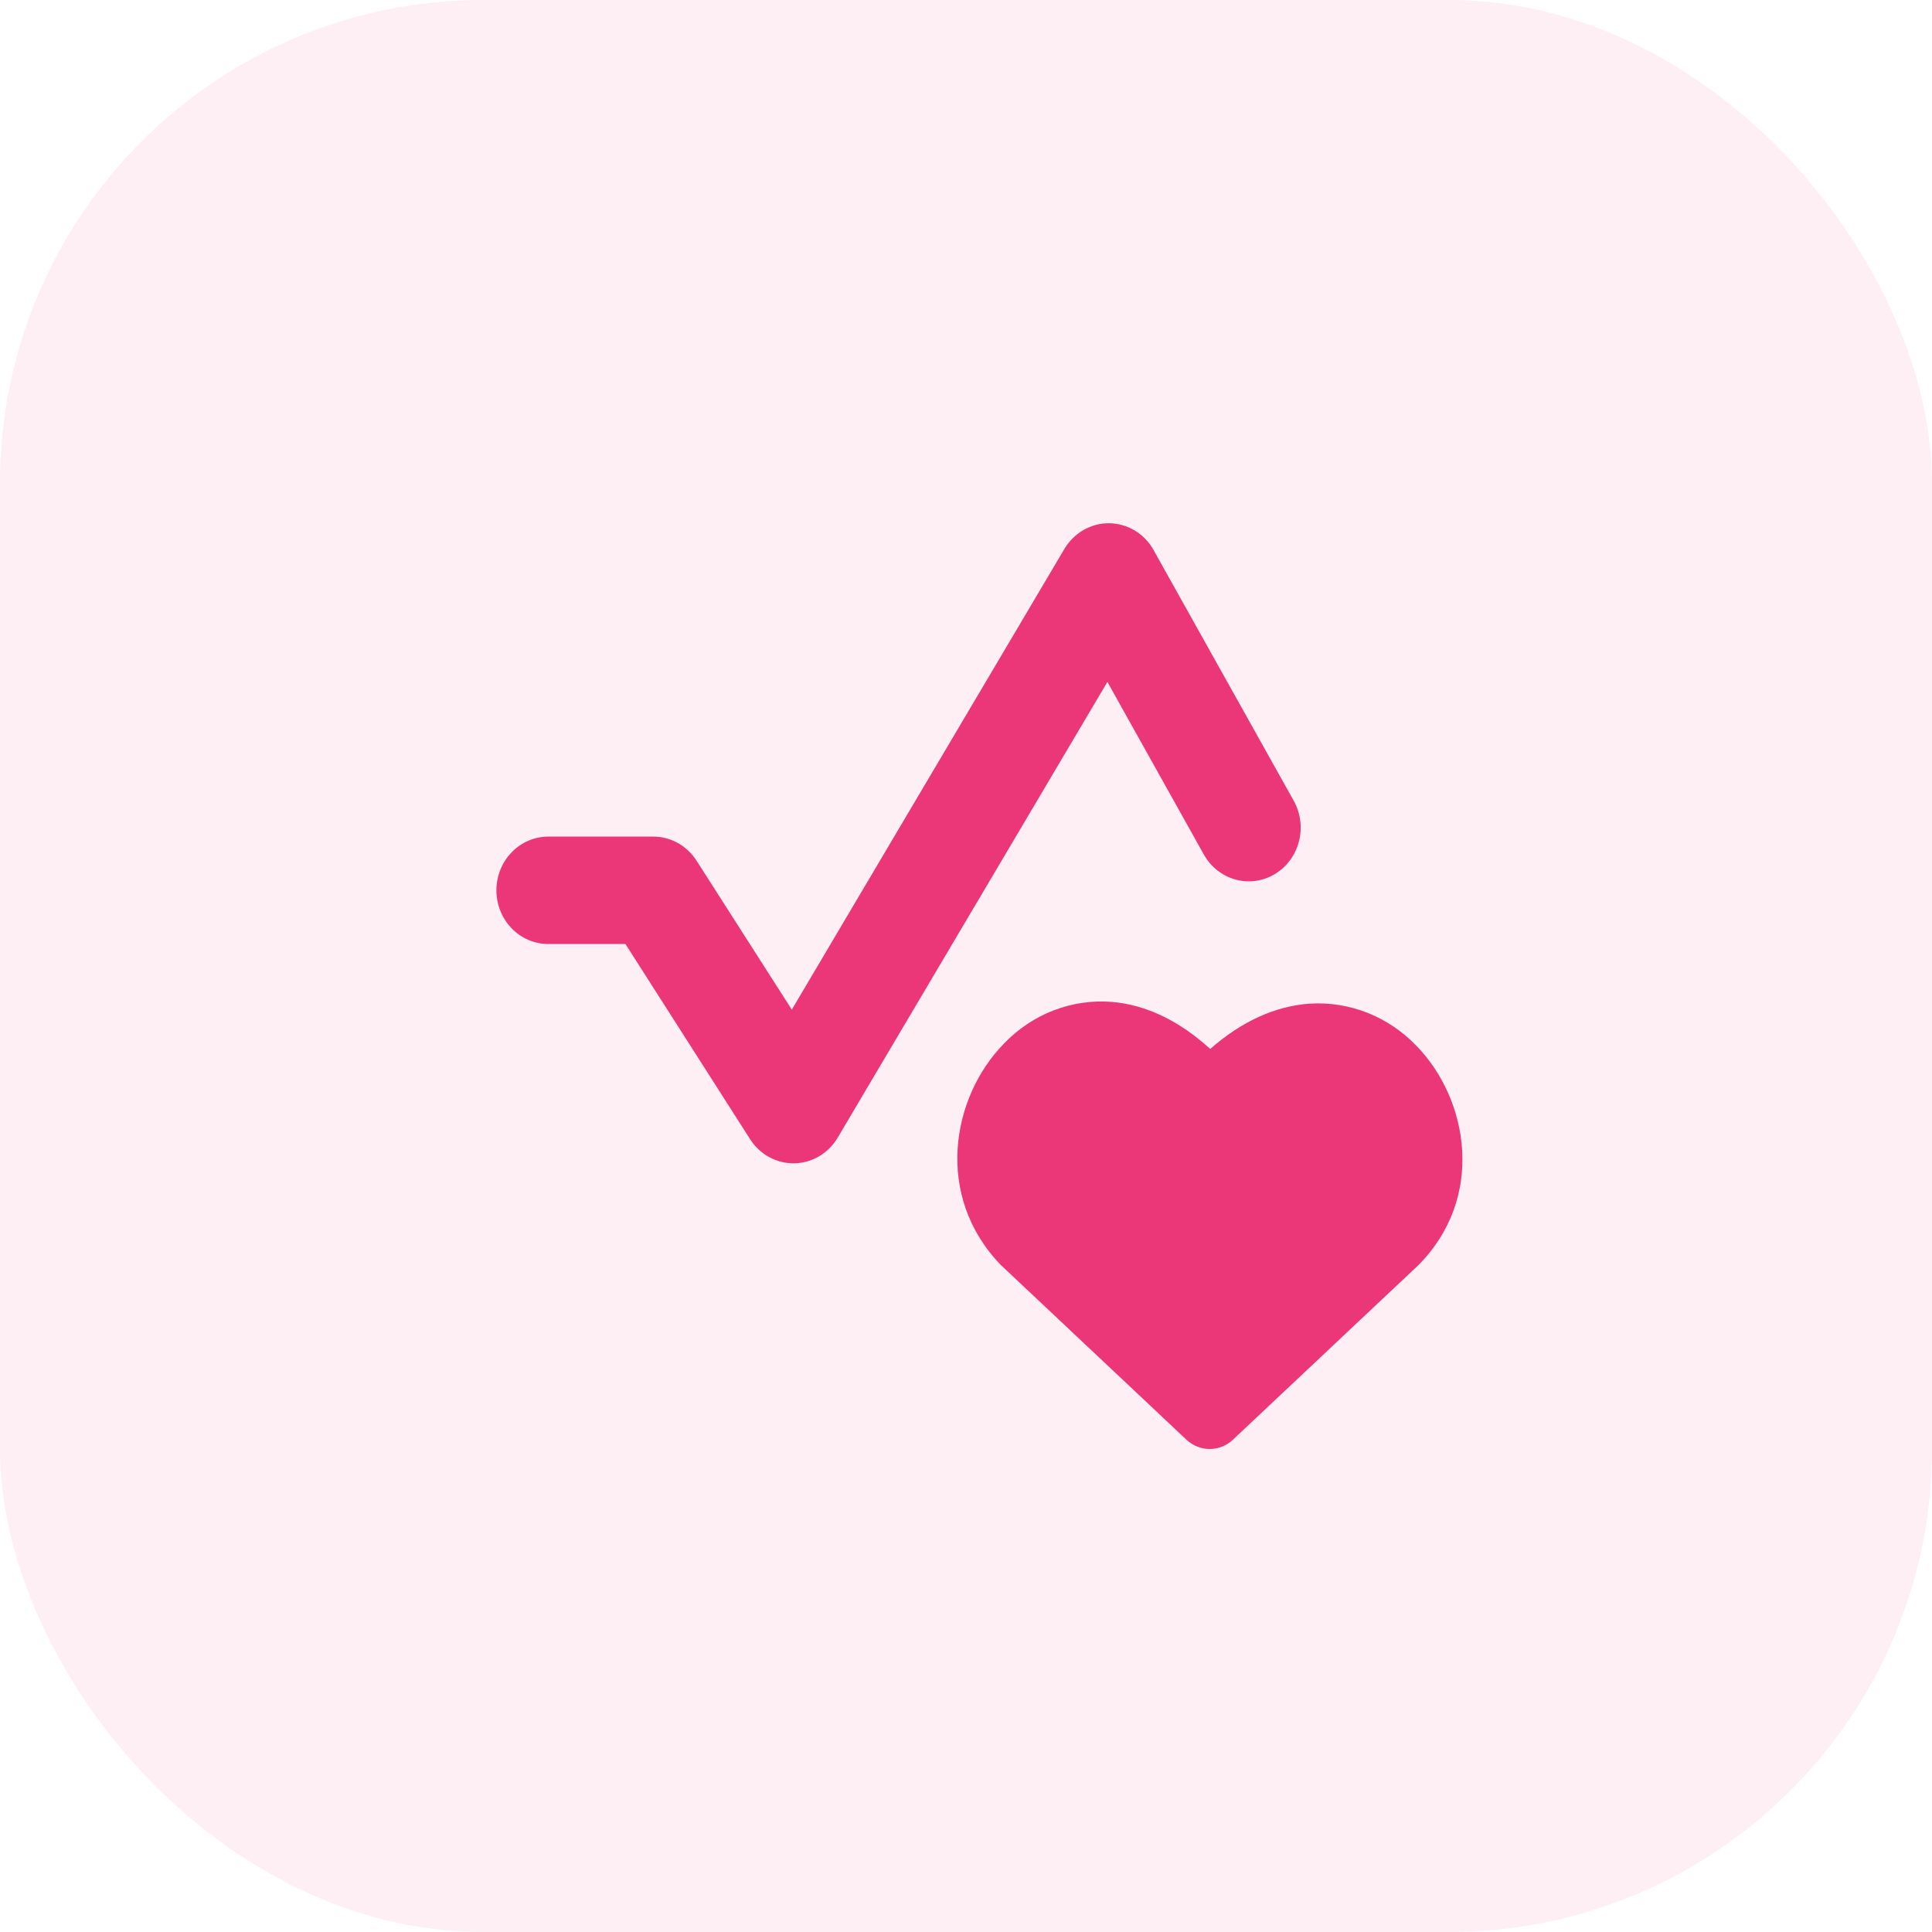
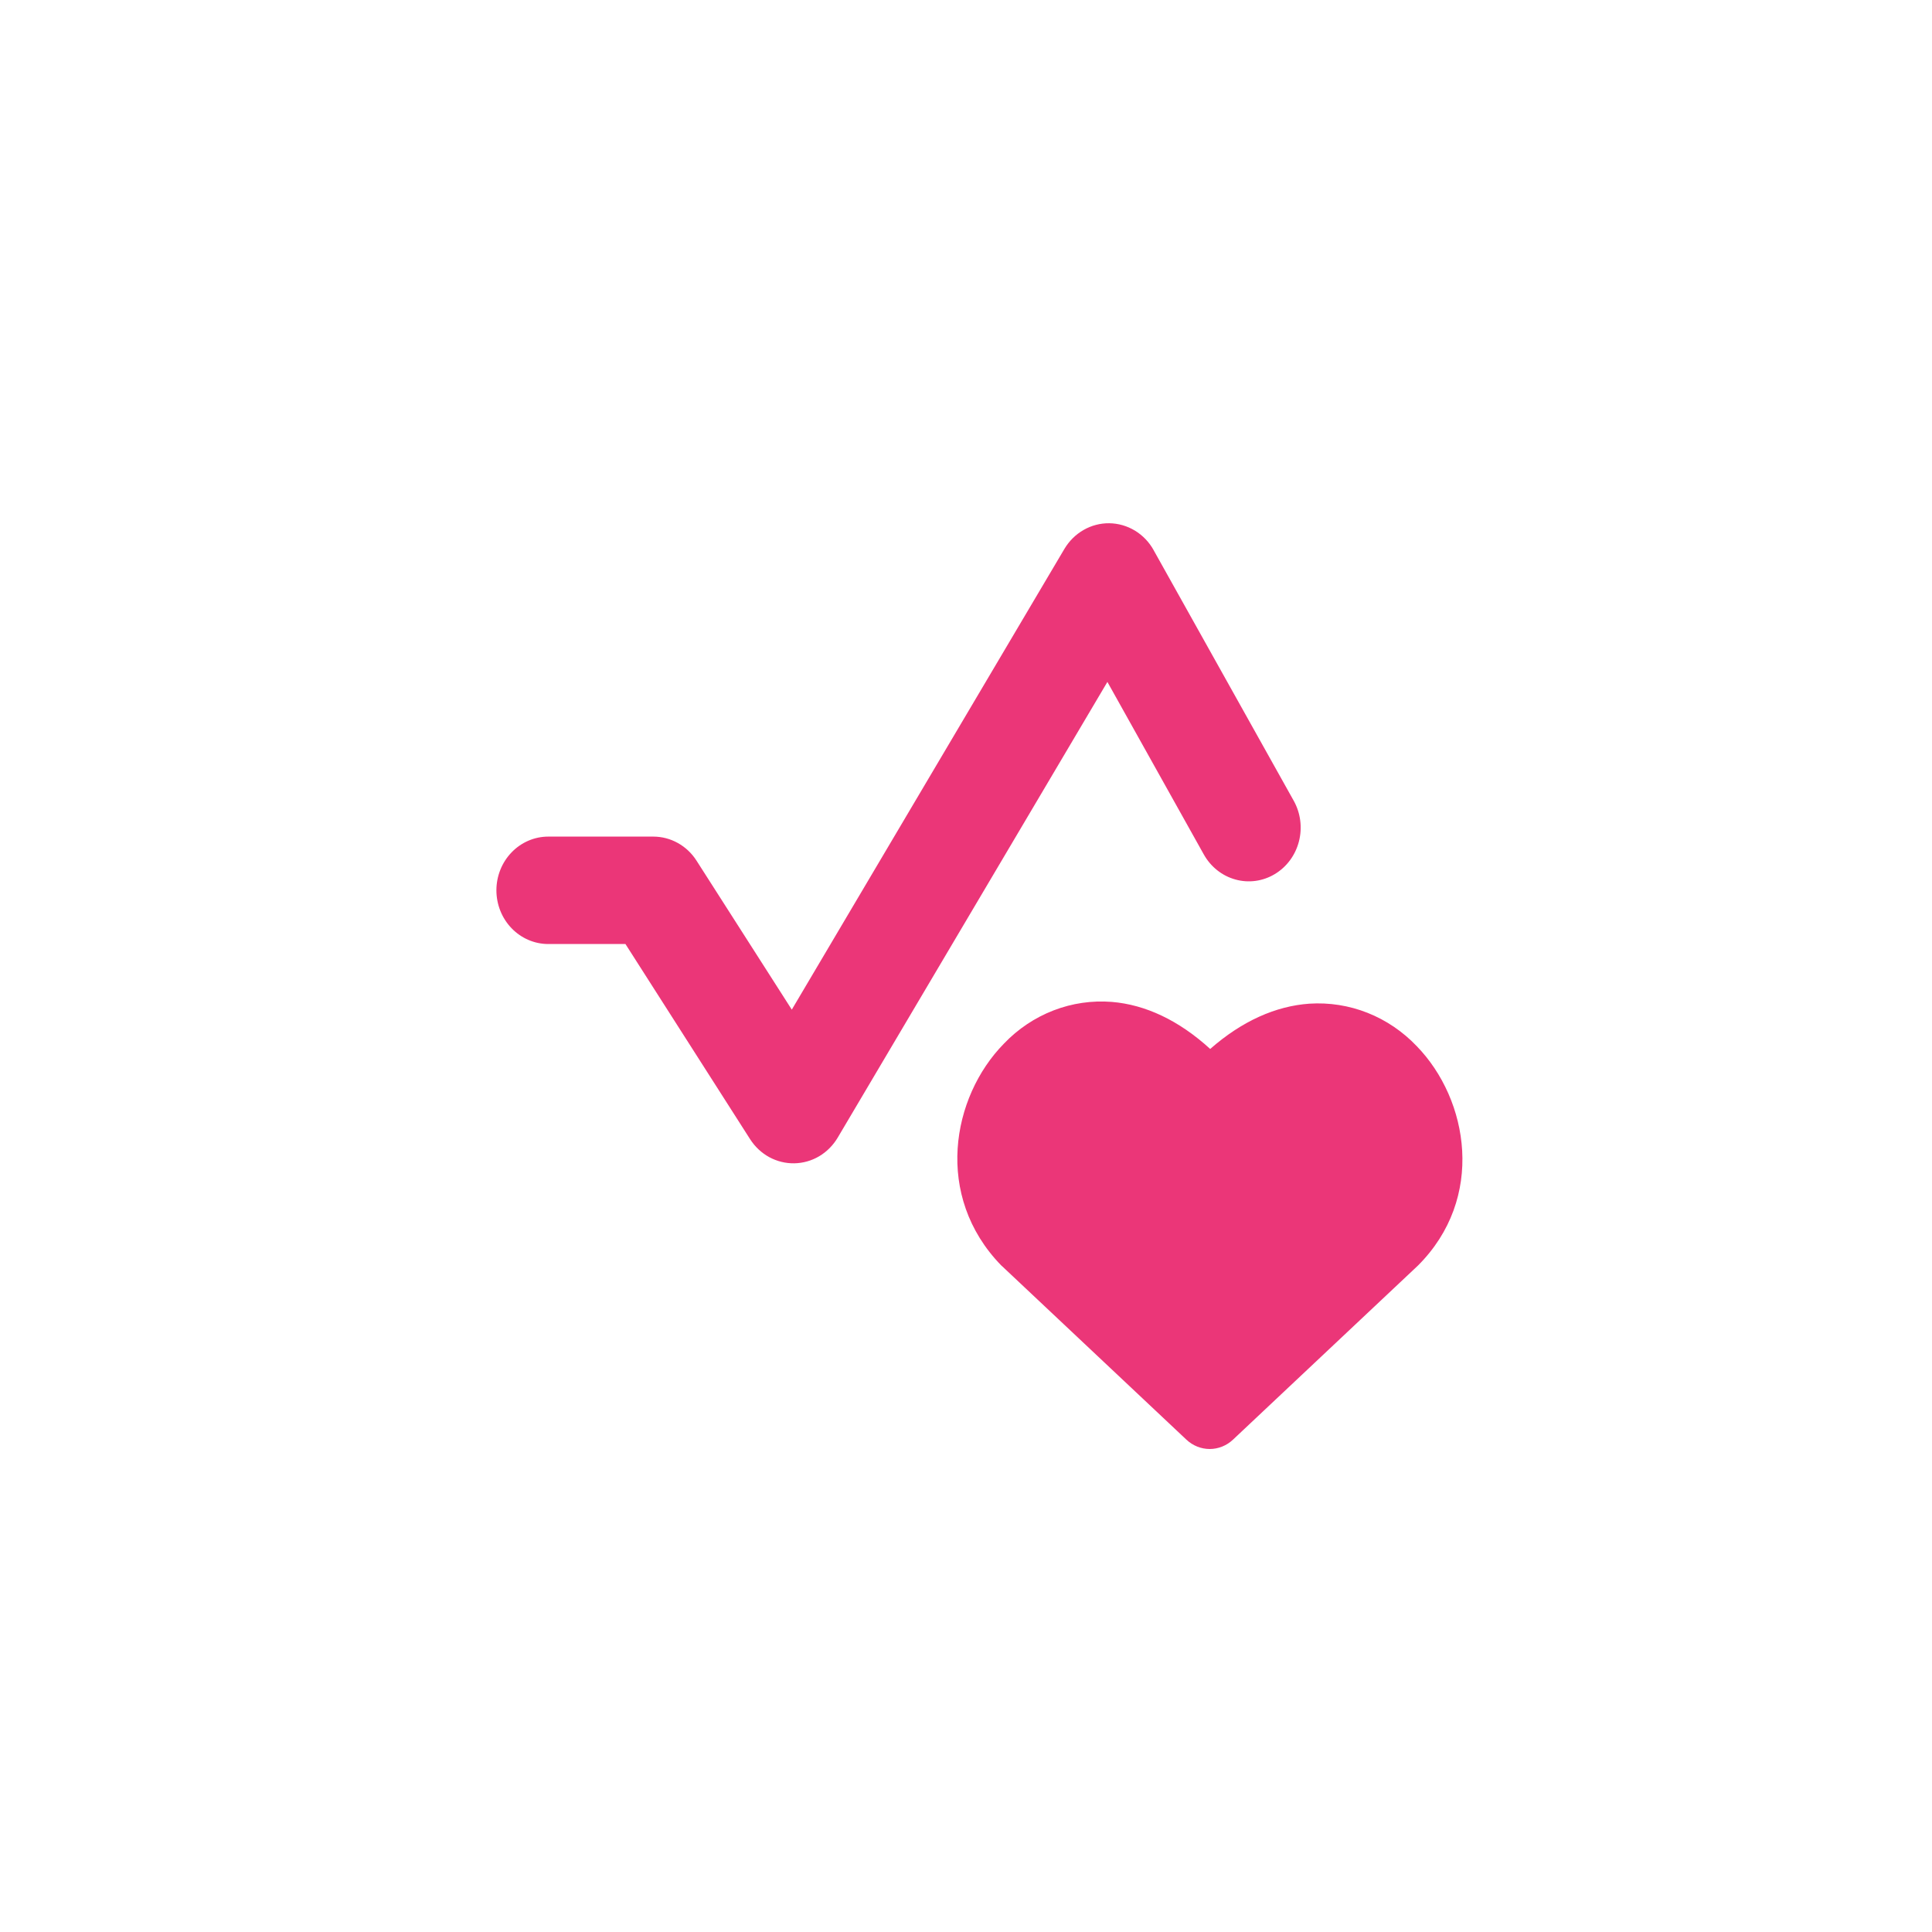
<svg xmlns="http://www.w3.org/2000/svg" width="48" height="48" viewBox="0 0 48 48" fill="none">
-   <rect width="48" height="48" rx="12" fill="#EB3678" fill-opacity="0.08" />
  <path fill-rule="evenodd" clip-rule="evenodd" d="M28.662 13.668C28.55 13.467 28.39 13.3 28.197 13.183C28.003 13.066 27.784 13.003 27.561 13C27.337 12.997 27.116 13.055 26.921 13.167C26.725 13.279 26.561 13.442 26.444 13.639L19.672 25.084L17.305 21.383C17.188 21.199 17.028 21.048 16.84 20.944C16.652 20.839 16.443 20.785 16.23 20.785H13.622C13.28 20.785 12.952 20.926 12.711 21.176C12.469 21.426 12.333 21.766 12.333 22.119C12.333 22.473 12.469 22.813 12.711 23.063C12.952 23.313 13.28 23.454 13.622 23.454H15.539L18.637 28.304C18.757 28.491 18.92 28.644 19.112 28.749C19.304 28.853 19.518 28.906 19.735 28.902C19.952 28.898 20.164 28.838 20.352 28.727C20.541 28.615 20.698 28.456 20.812 28.265L27.513 16.942L29.909 21.23C30.081 21.536 30.362 21.76 30.693 21.851C31.023 21.943 31.375 21.895 31.671 21.717C31.967 21.54 32.183 21.248 32.271 20.907C32.36 20.564 32.313 20.2 32.142 19.894L28.66 13.666L28.662 13.668ZM30.067 26.061C29.287 25.349 28.457 24.961 27.623 24.892C27.131 24.853 26.636 24.925 26.173 25.104C25.711 25.283 25.291 25.564 24.944 25.927C23.637 27.258 23.204 29.717 24.872 31.436L24.901 31.462L29.476 35.768C29.634 35.917 29.841 36 30.055 36C30.268 36 30.475 35.917 30.633 35.768L35.208 31.462L35.226 31.445C36.907 29.77 36.491 27.322 35.198 25.991C34.852 25.628 34.435 25.345 33.975 25.163C33.515 24.981 33.022 24.904 32.531 24.936C31.697 24.995 30.86 25.365 30.067 26.061Z" fill="#EB3678" />
</svg>